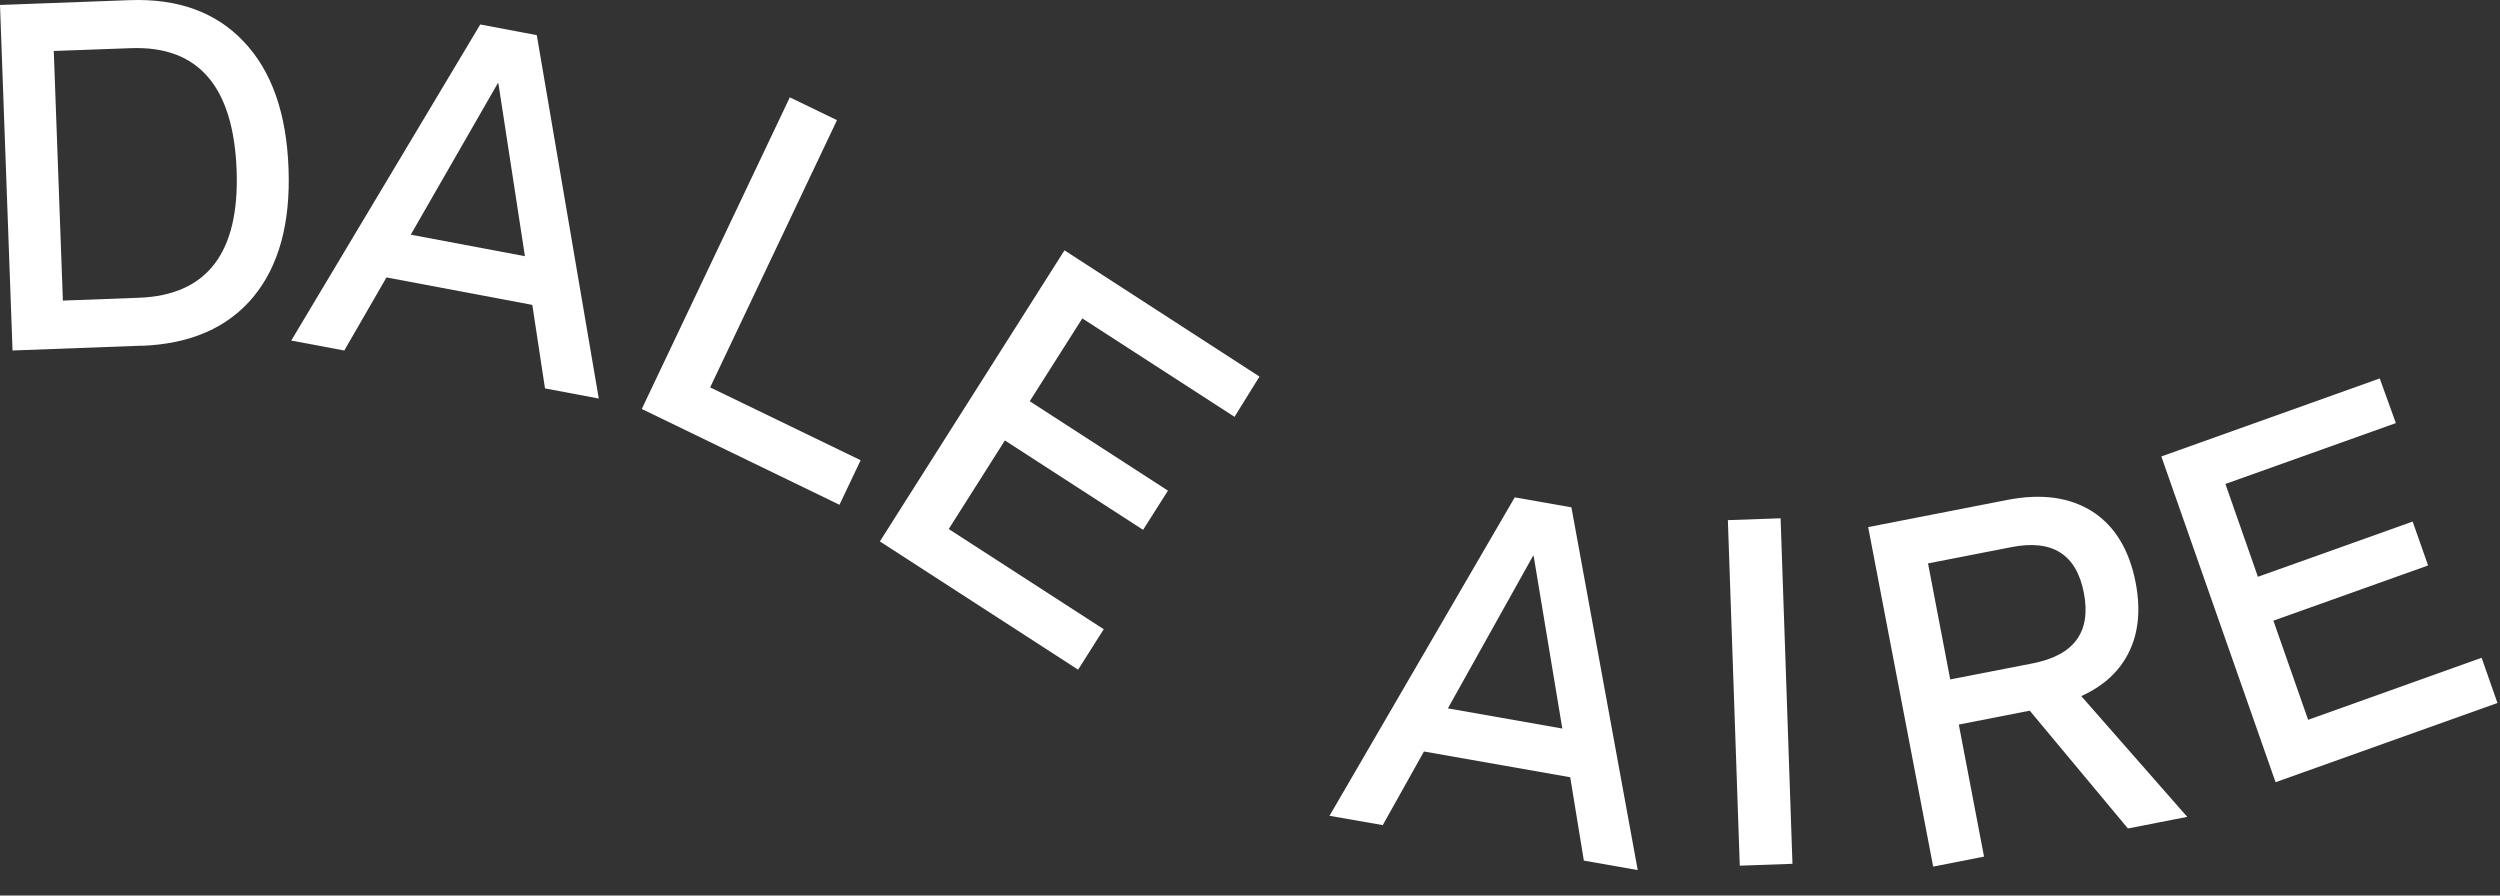
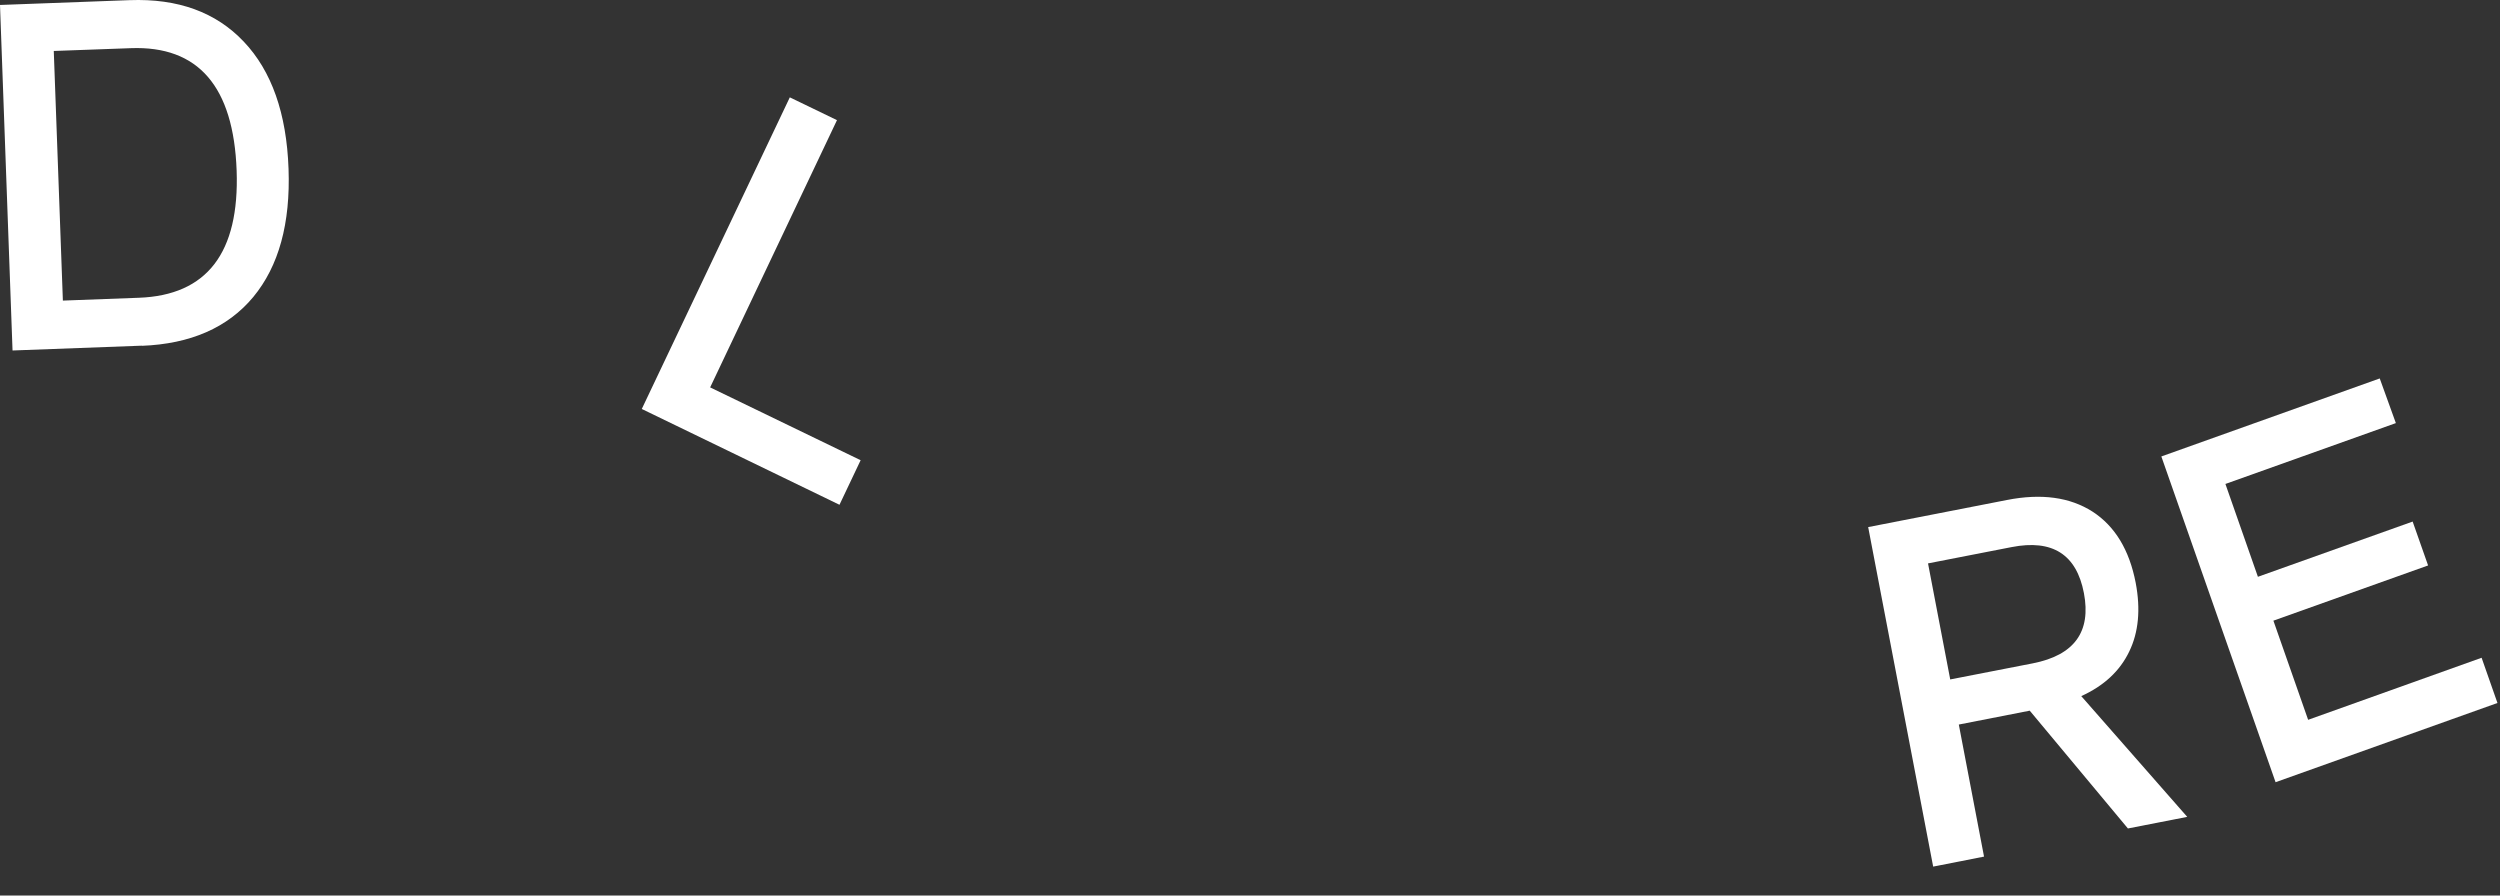
<svg xmlns="http://www.w3.org/2000/svg" width="67" height="24" viewBox="0 0 67 24" fill="none">
  <rect x="0" y="0" width="67" height="24" fill="#333333" stroke="none" />
  <path d="M3.803 9.264L0.336 9.393L0 0.133L3.477 0.004C4.769 -0.043 5.786 0.326 6.533 1.116C7.28 1.902 7.68 3.039 7.733 4.523C7.786 5.989 7.471 7.133 6.788 7.959C6.104 8.781 5.106 9.218 3.799 9.268L3.803 9.264ZM1.682 8.056L3.721 7.98C5.548 7.913 6.419 6.776 6.342 4.573C6.26 2.317 5.315 1.223 3.505 1.291L1.441 1.366L1.685 8.056H1.682Z" fill="white" />
-   <path d="M7.804 9.129L12.871 0.656L14.386 0.942L16.047 10.681L14.606 10.409L14.266 8.171L10.357 7.435L9.227 9.394L7.8 9.126L7.804 9.129ZM11.012 6.29L14.068 6.866L13.356 2.229H13.342L11.008 6.29H11.012Z" fill="white" />
  <path d="M17.198 10.964L21.167 2.609L22.431 3.22L19.032 10.382L23.065 12.334L22.498 13.528L17.201 10.961L17.198 10.964Z" fill="white" />
-   <path d="M23.578 14.514L28.528 6.709L33.754 10.092L33.085 11.171L29.006 8.533L27.597 10.753L31.301 13.149L30.635 14.2L26.931 11.804L25.426 14.178L29.58 16.863L28.893 17.947L23.582 14.511L23.578 14.514Z" fill="white" />
-   <path d="M35.631 21.863L40.595 13.329L42.114 13.597L43.891 23.318L42.447 23.064L42.082 20.83L38.162 20.14L37.058 22.113L35.627 21.863H35.631ZM38.807 18.985L41.87 19.525L41.101 14.895H41.087L38.803 18.985H38.807Z" fill="white" />
-   <path d="M46.626 23.2L46.307 13.94L47.72 13.89L48.038 23.15L46.626 23.2Z" fill="white" />
  <path d="M51.809 23.225L50.067 14.126L53.785 13.4C54.712 13.218 55.474 13.325 56.079 13.711C56.681 14.101 57.067 14.738 57.237 15.621C57.371 16.329 57.315 16.944 57.063 17.462C56.812 17.984 56.384 18.381 55.778 18.656L58.618 21.892L57.028 22.203L54.397 19.046L52.496 19.418L53.172 22.957L51.809 23.225ZM52.266 18.209L54.482 17.777C55.59 17.558 56.047 16.933 55.849 15.896C55.651 14.859 55.006 14.448 53.912 14.662L51.671 15.099L52.266 18.209Z" fill="white" />
  <path d="M60.987 20.968L57.924 12.233L63.777 10.142L64.209 11.339L59.641 12.97L60.512 15.458L64.659 13.978L65.073 15.154L60.927 16.634L61.858 19.291L66.507 17.628L66.932 18.84L60.983 20.964L60.987 20.968Z" fill="white" />
</svg>